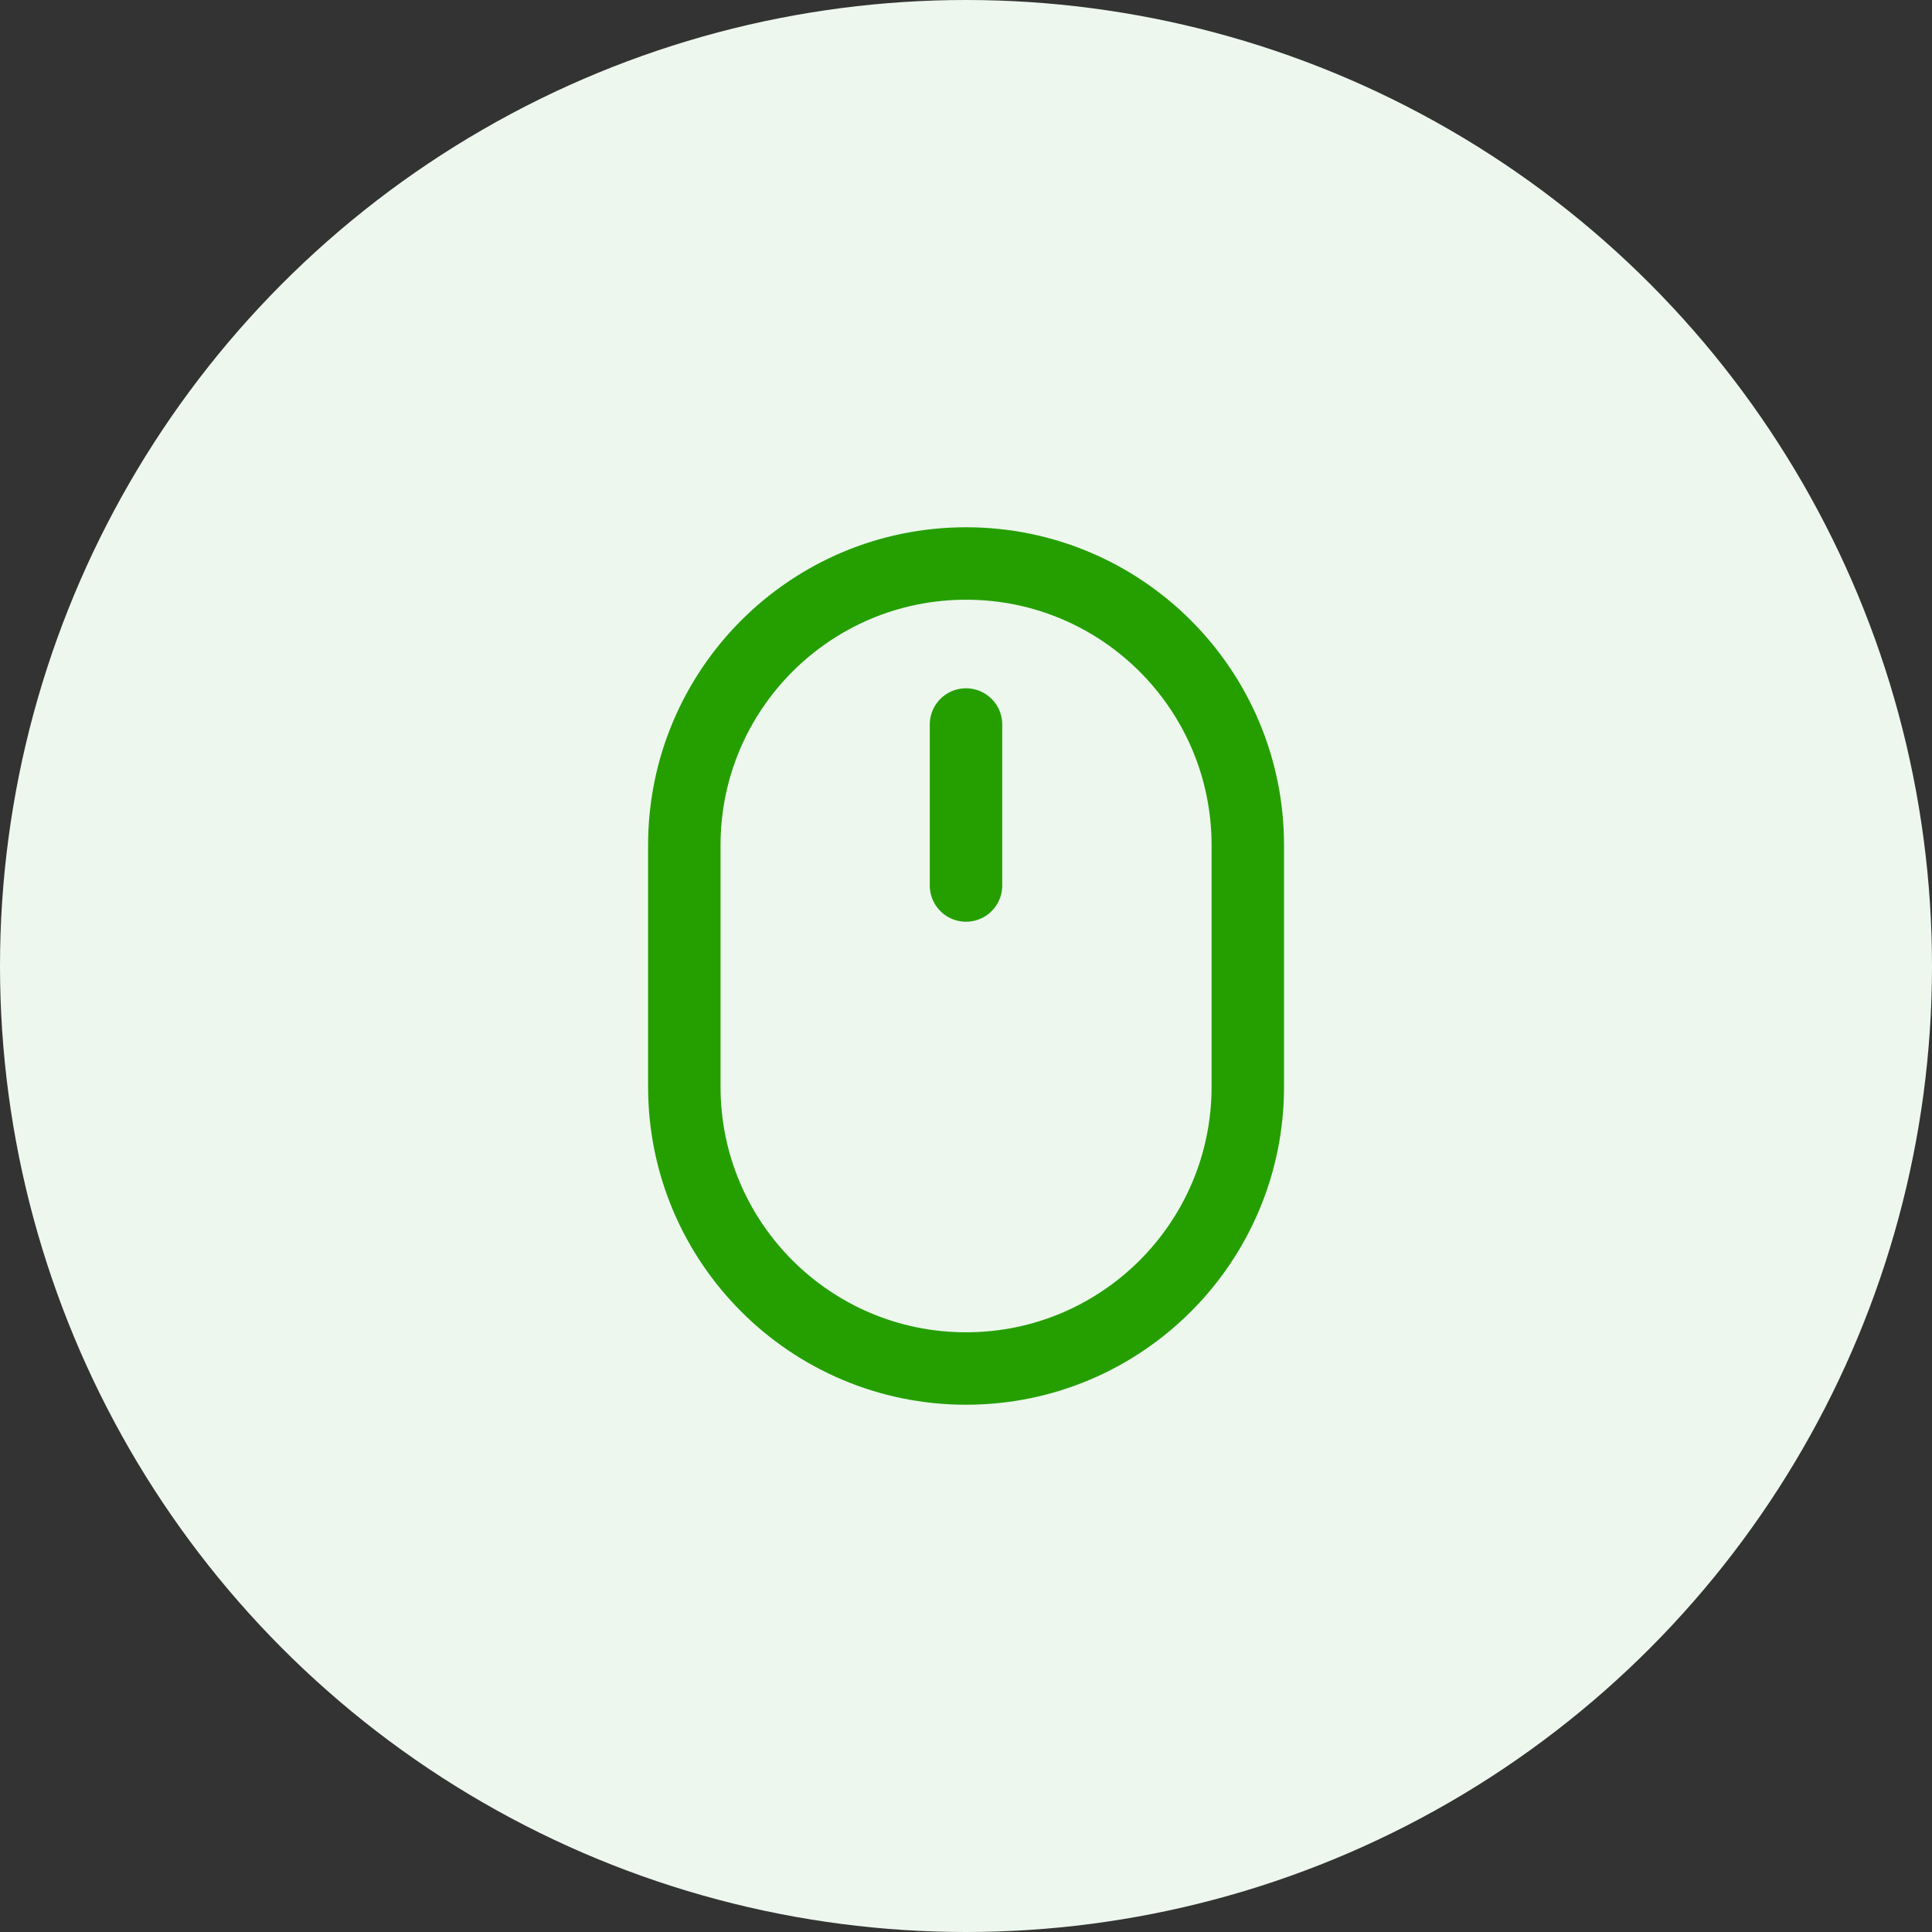
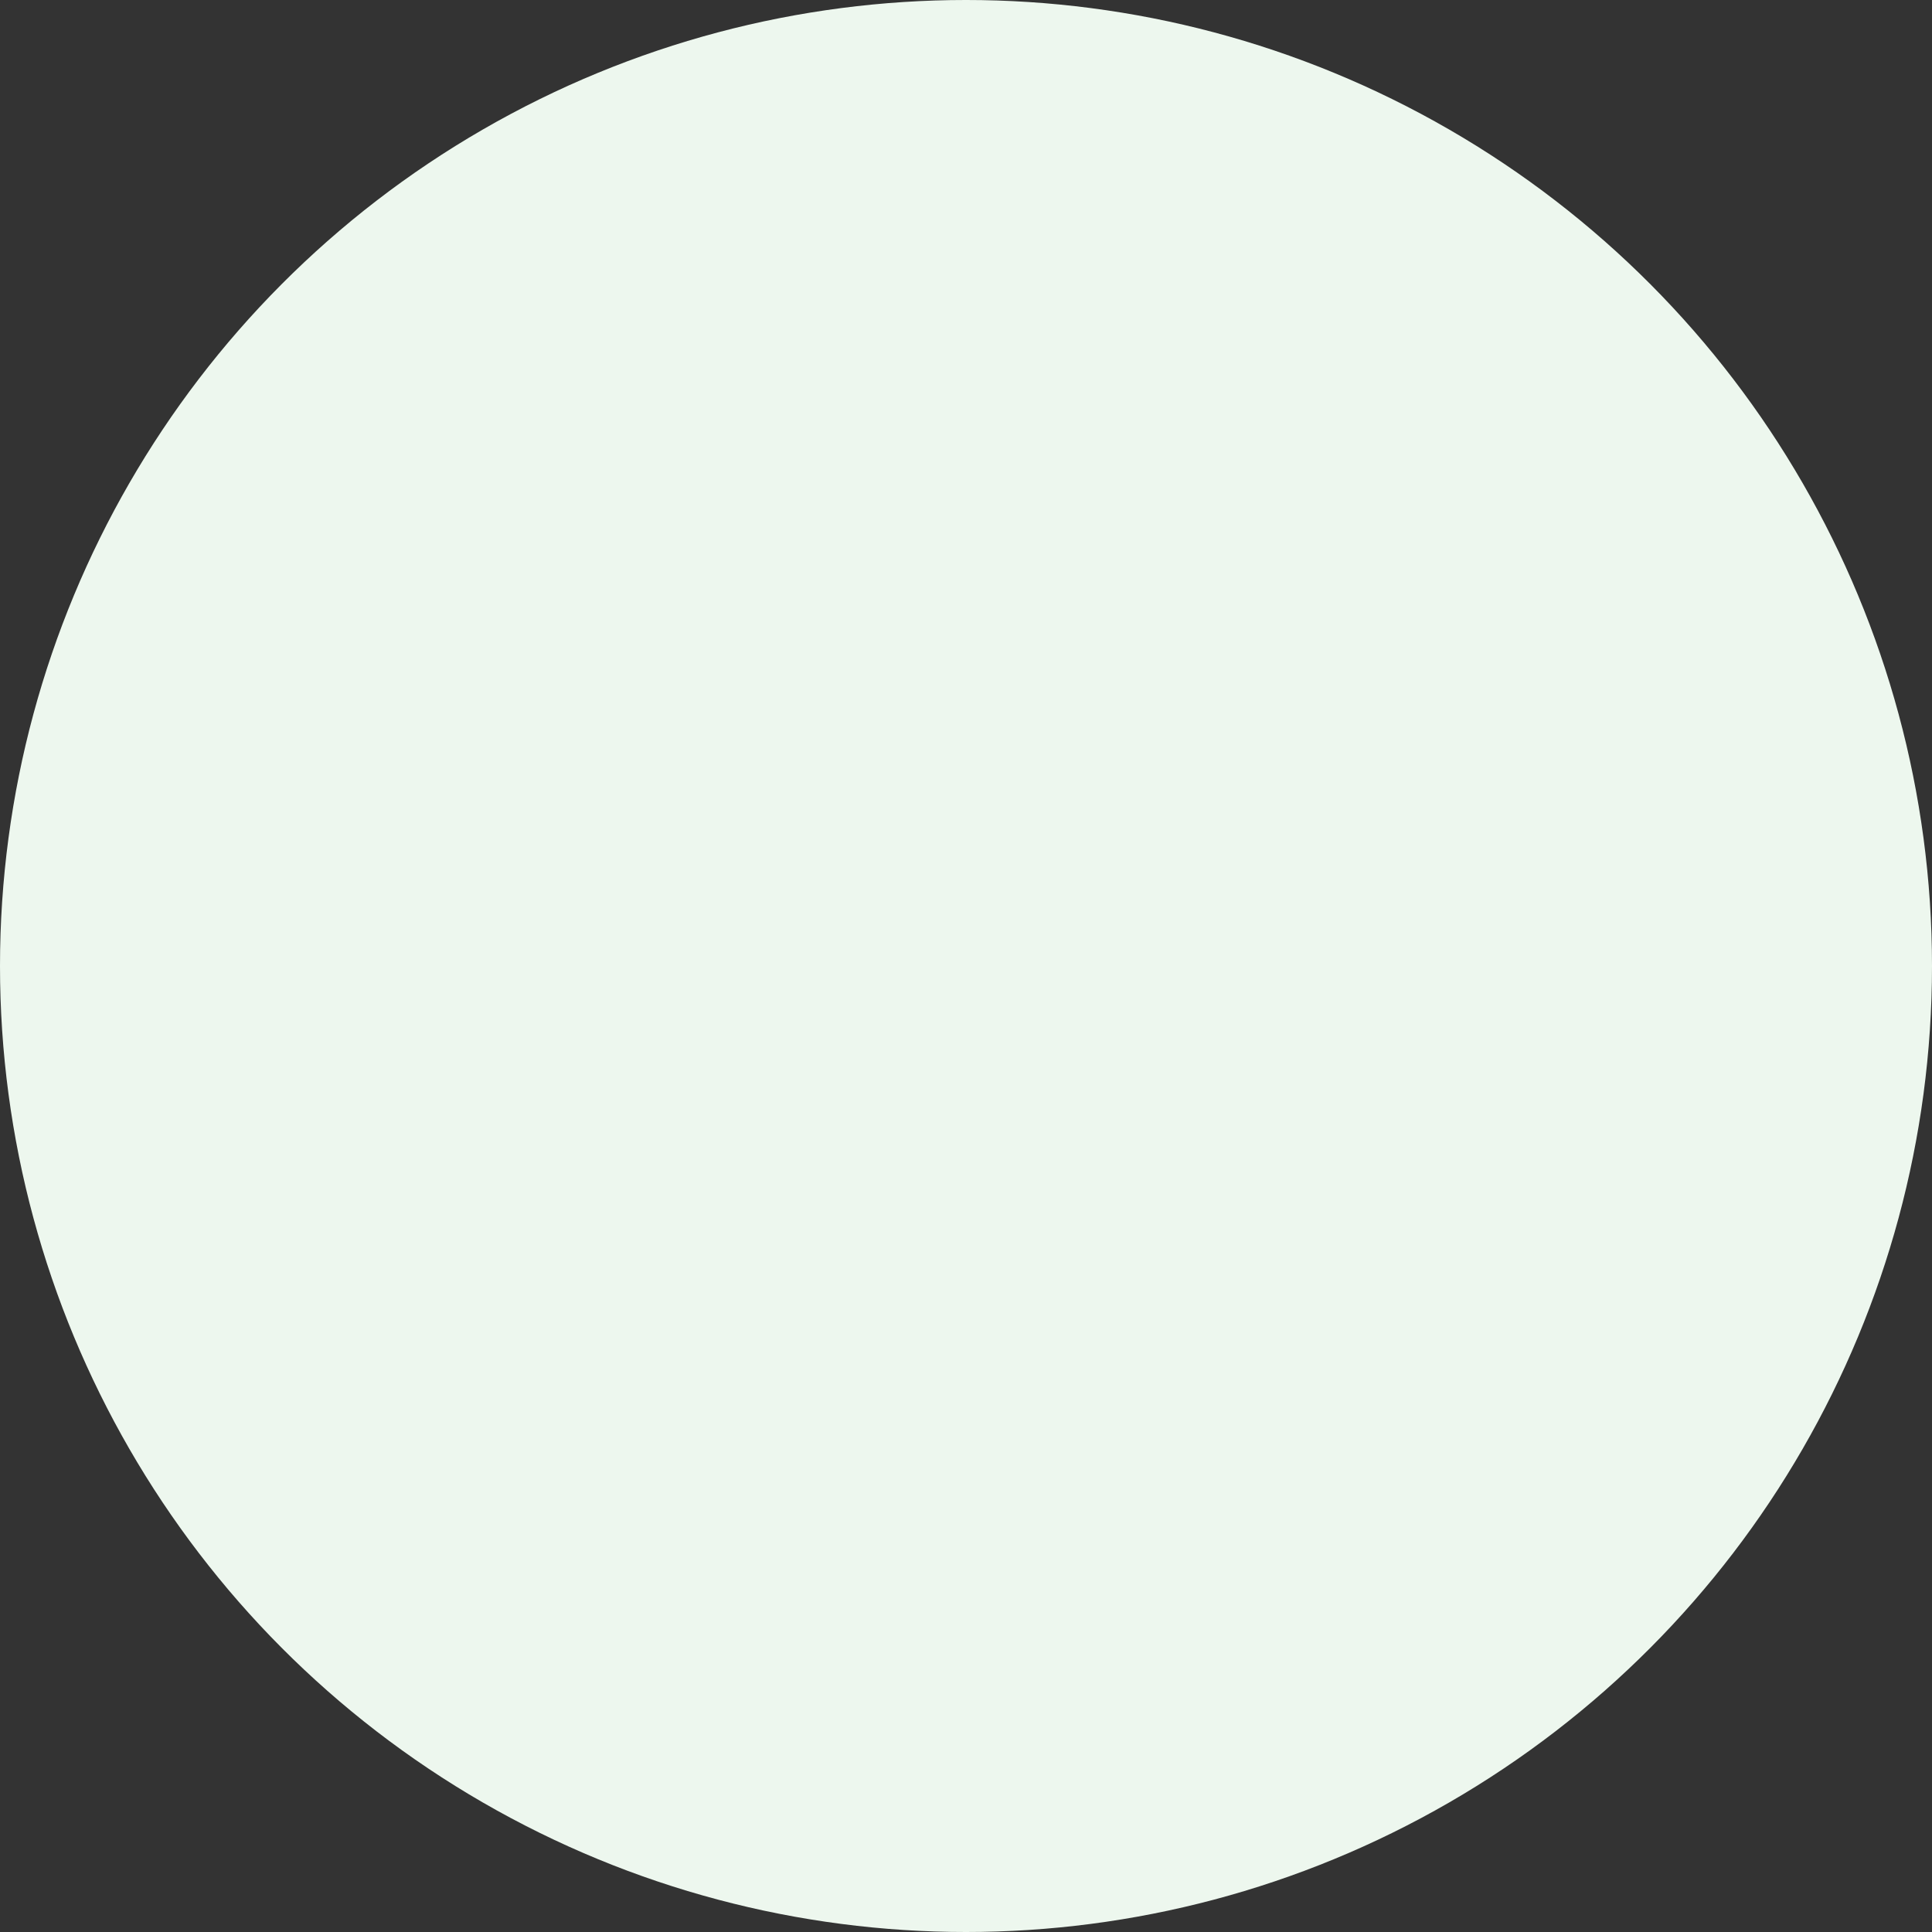
<svg xmlns="http://www.w3.org/2000/svg" width="80" height="80" viewBox="0 0 80 80" fill="none">
  <rect x="0" y="0" width="80" height="80" fill="#333333" stroke="none" />
  <circle cx="40" cy="40" r="40" fill="#EDF7EE" />
-   <path d="M51.669 35C51.669 28.557 46.446 23.333 40.003 23.333C33.559 23.333 28.336 28.557 28.336 35V45C28.336 51.443 33.559 56.667 40.003 56.667C46.446 56.667 51.669 51.443 51.669 45V35Z" stroke="#259F00" stroke-width="3" stroke-linecap="round" stroke-linejoin="round" />
-   <path d="M40 30V36.667" stroke="#259F00" stroke-width="3" stroke-linecap="round" stroke-linejoin="round" />
</svg>